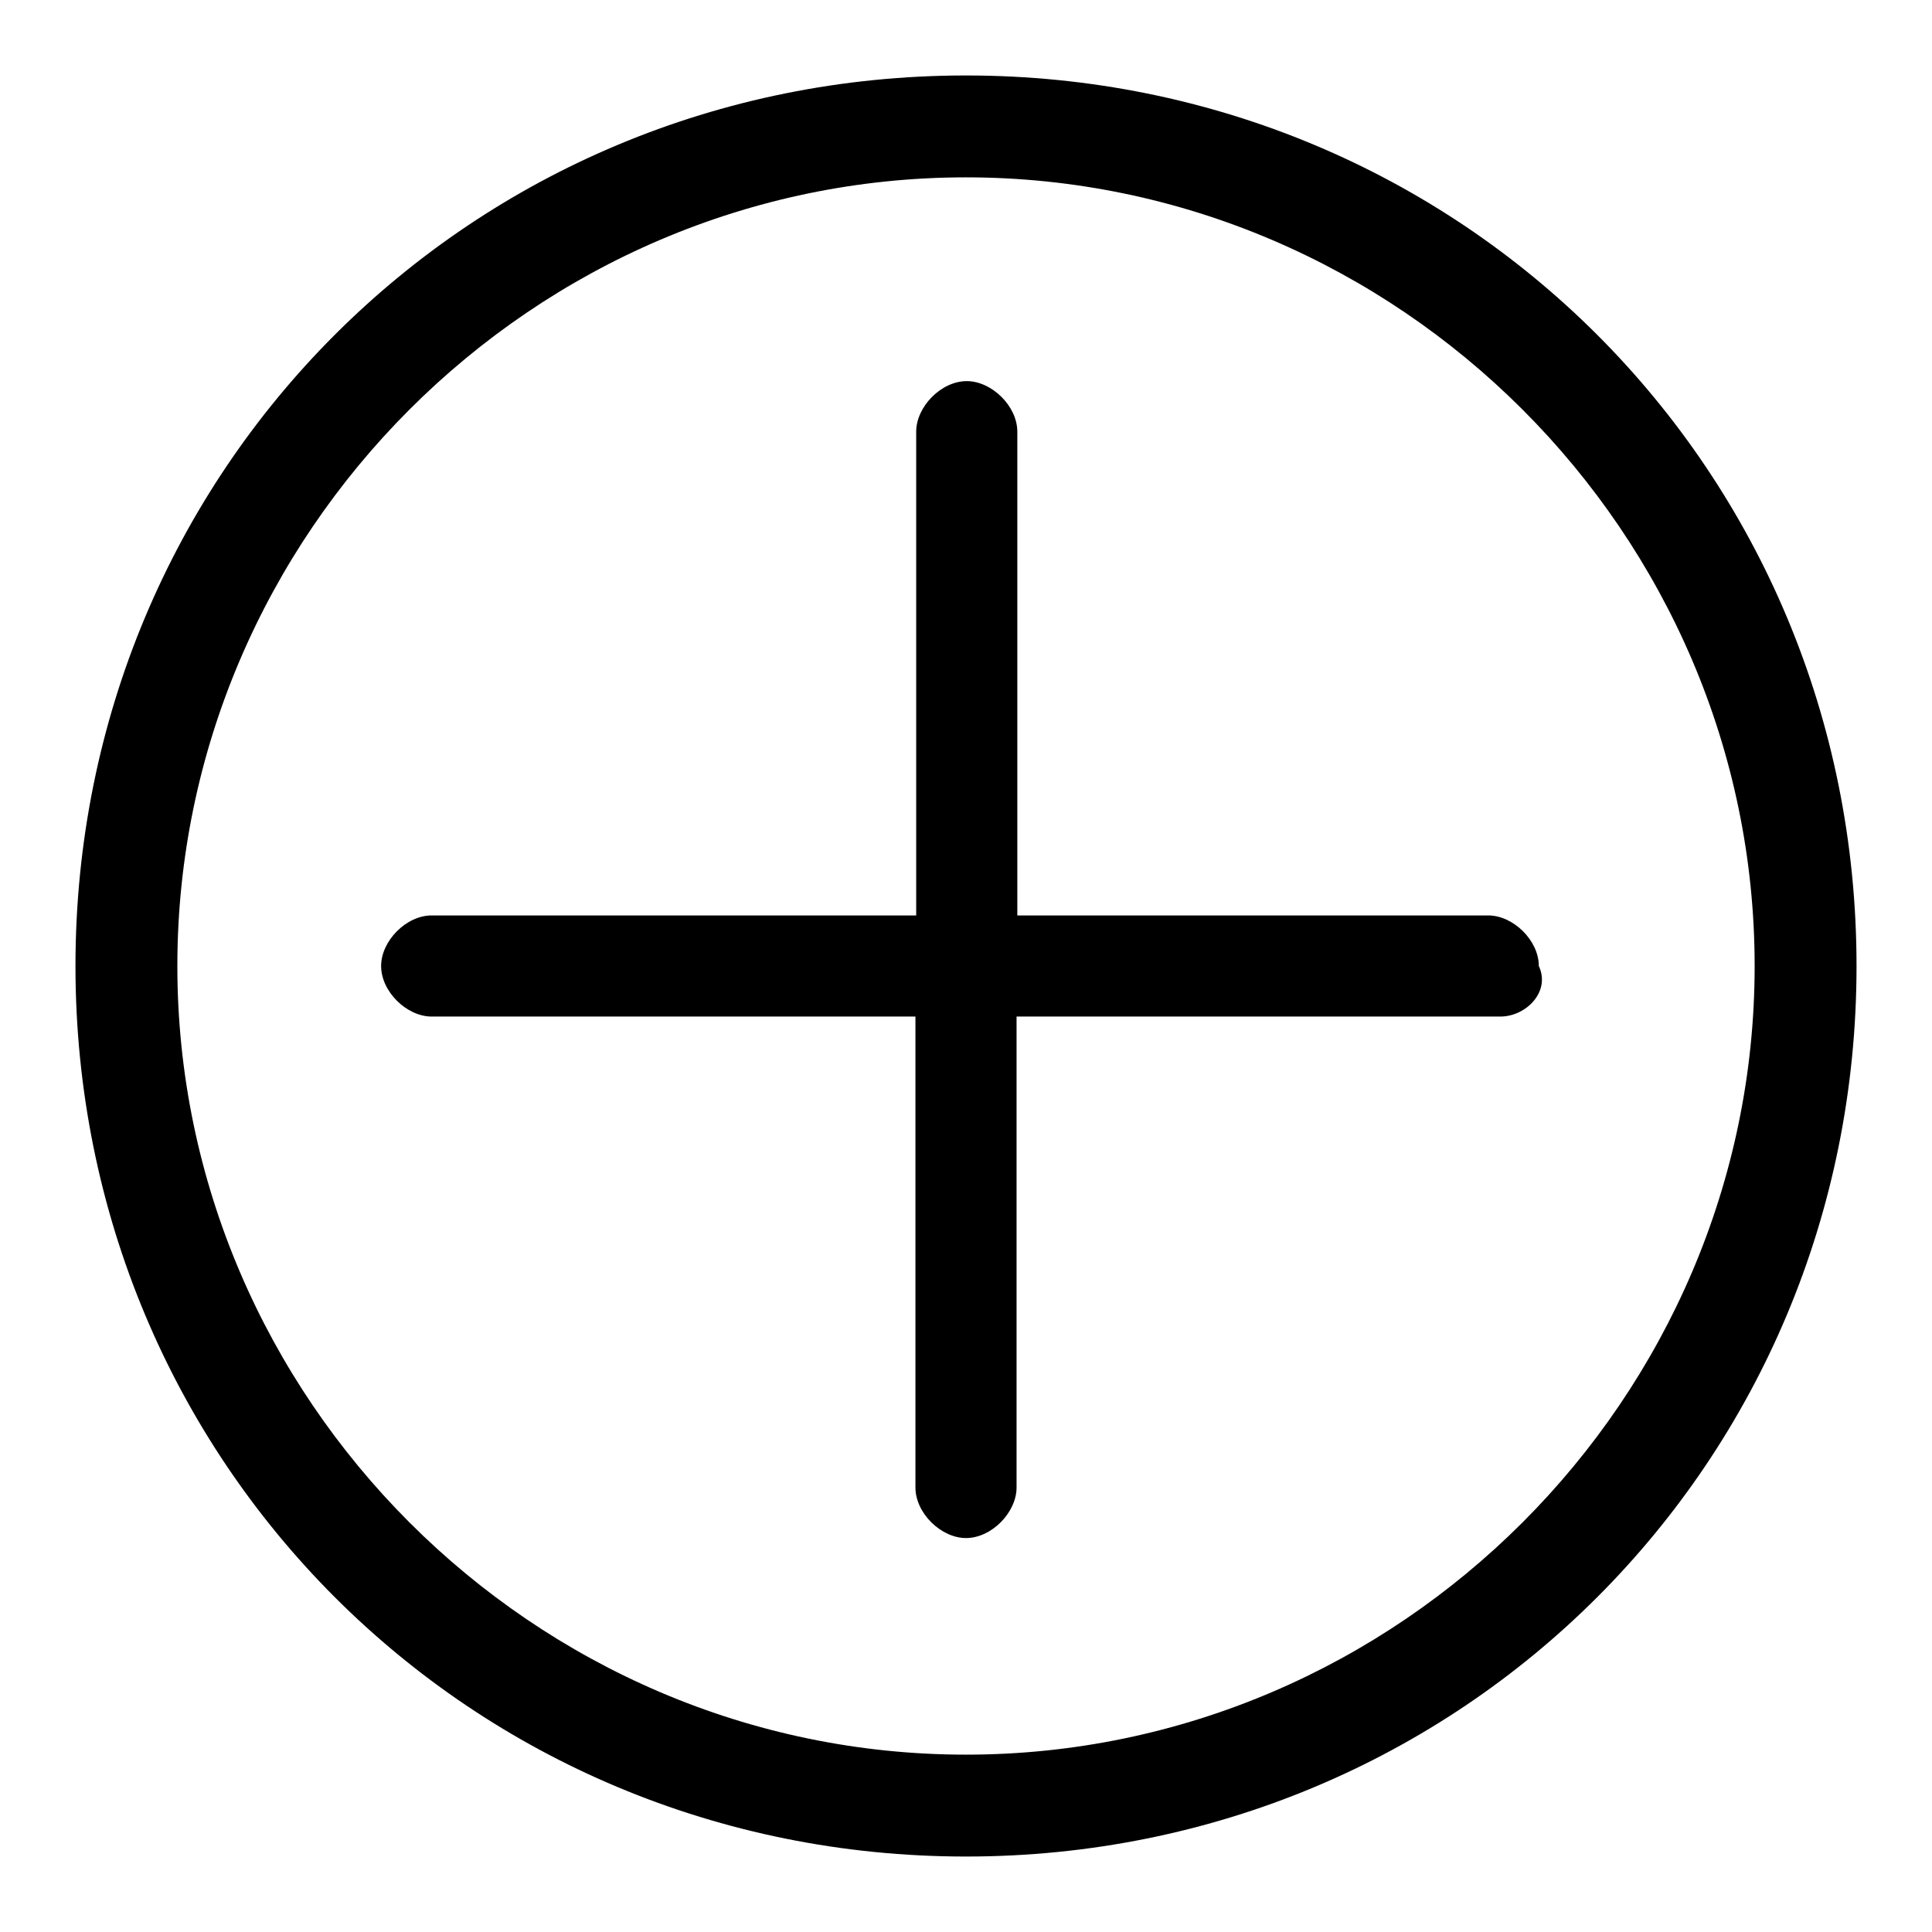
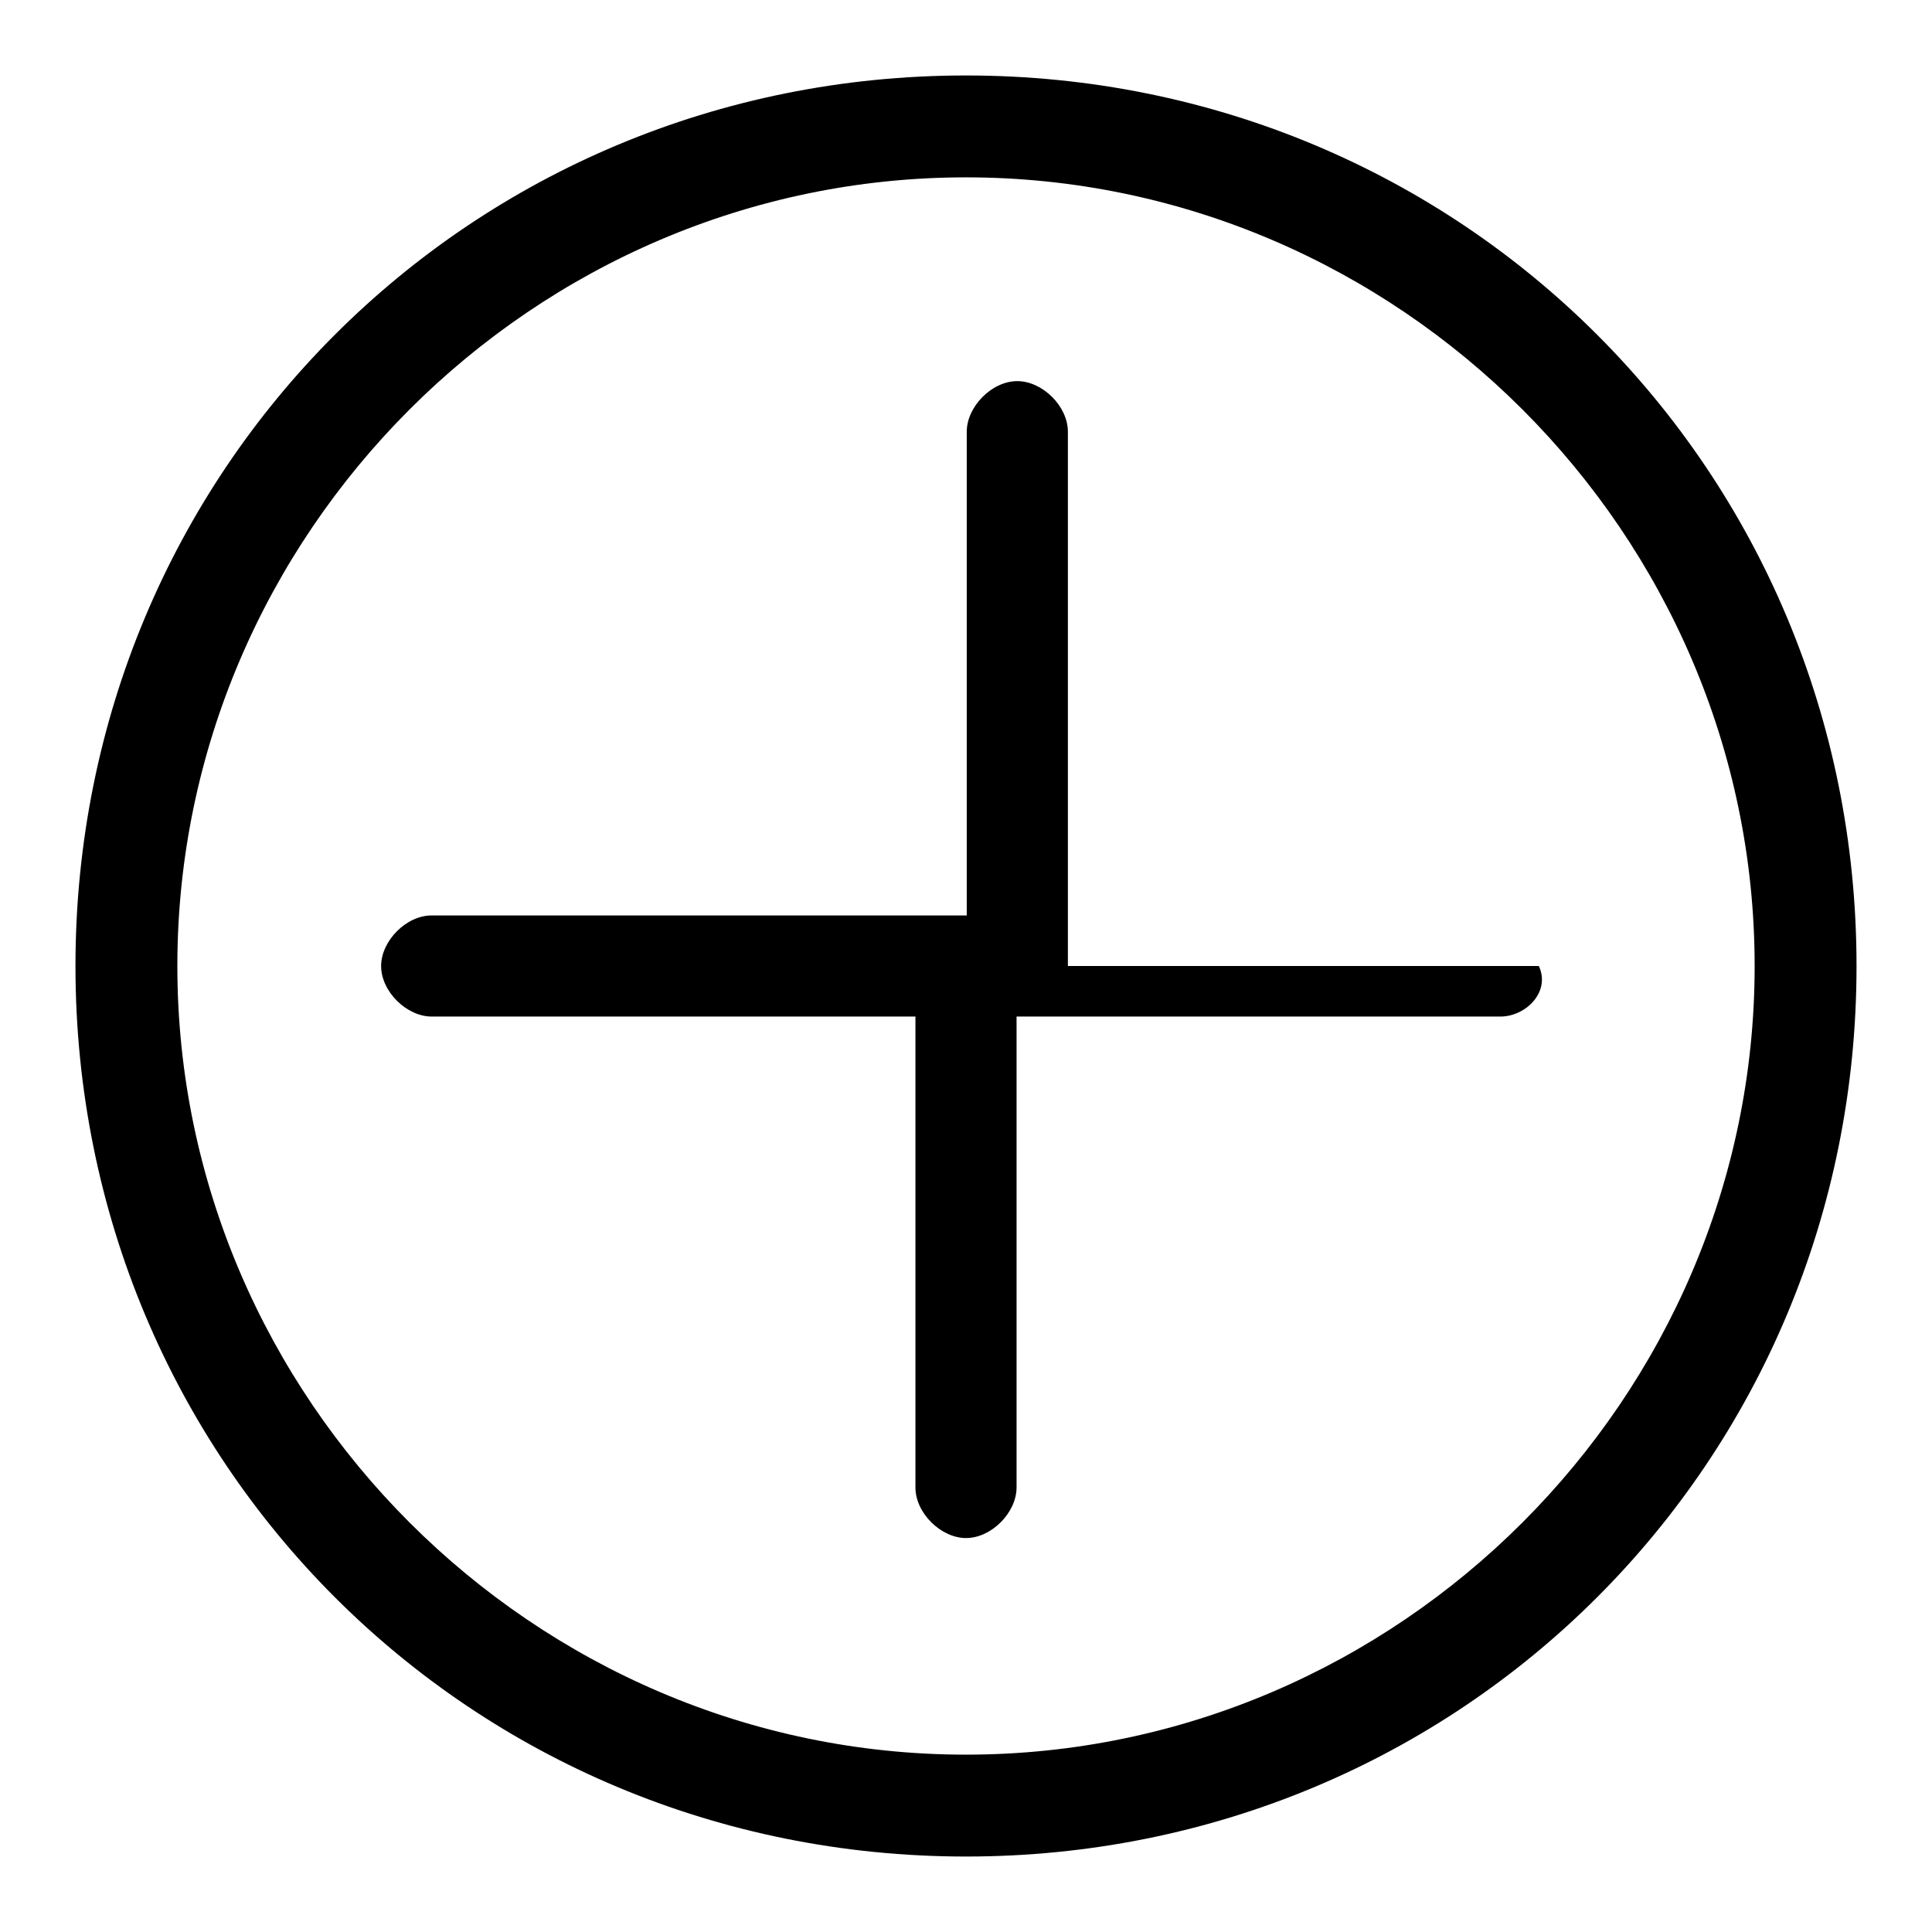
<svg xmlns="http://www.w3.org/2000/svg" version="1.1" x="0px" y="0px" viewBox="0 0 256 256" enable-background="new 0 0 256 256" xml:space="preserve">
  <g>
    <g>
-       <path fill="#000000" d="M128,10C62.3,10,10,62.3,10,128c0,65.7,52.3,118,118,118c65.7,0,118-52.3,118-118C246,62.3,193.7,10,128,10z M128,232.5c-57.3,0-104.5-47.2-104.5-104.5S70.7,23.5,128,23.5S232.5,70.7,232.5,128S185.3,232.5,128,232.5z M203.9,128c0-3.4-3.4-6.7-6.7-6.7h-62.4V57.2c0-3.4-3.4-6.7-6.7-6.7c-3.4,0-6.7,3.4-6.7,6.7v64.1H57.2c-3.4,0-6.7,3.4-6.7,6.7c0,3.4,3.4,6.7,6.7,6.7h64.1v62.4c0,3.4,3.4,6.7,6.7,6.7c3.4,0,6.7-3.4,6.7-6.7v-62.4h64.1C202.2,134.7,205.5,131.4,203.9,128z" />
+       <path fill="#000000" d="M128,10C62.3,10,10,62.3,10,128c0,65.7,52.3,118,118,118c65.7,0,118-52.3,118-118C246,62.3,193.7,10,128,10z M128,232.5c-57.3,0-104.5-47.2-104.5-104.5S70.7,23.5,128,23.5S232.5,70.7,232.5,128S185.3,232.5,128,232.5z M203.9,128h-62.4V57.2c0-3.4-3.4-6.7-6.7-6.7c-3.4,0-6.7,3.4-6.7,6.7v64.1H57.2c-3.4,0-6.7,3.4-6.7,6.7c0,3.4,3.4,6.7,6.7,6.7h64.1v62.4c0,3.4,3.4,6.7,6.7,6.7c3.4,0,6.7-3.4,6.7-6.7v-62.4h64.1C202.2,134.7,205.5,131.4,203.9,128z" />
    </g>
  </g>
</svg>